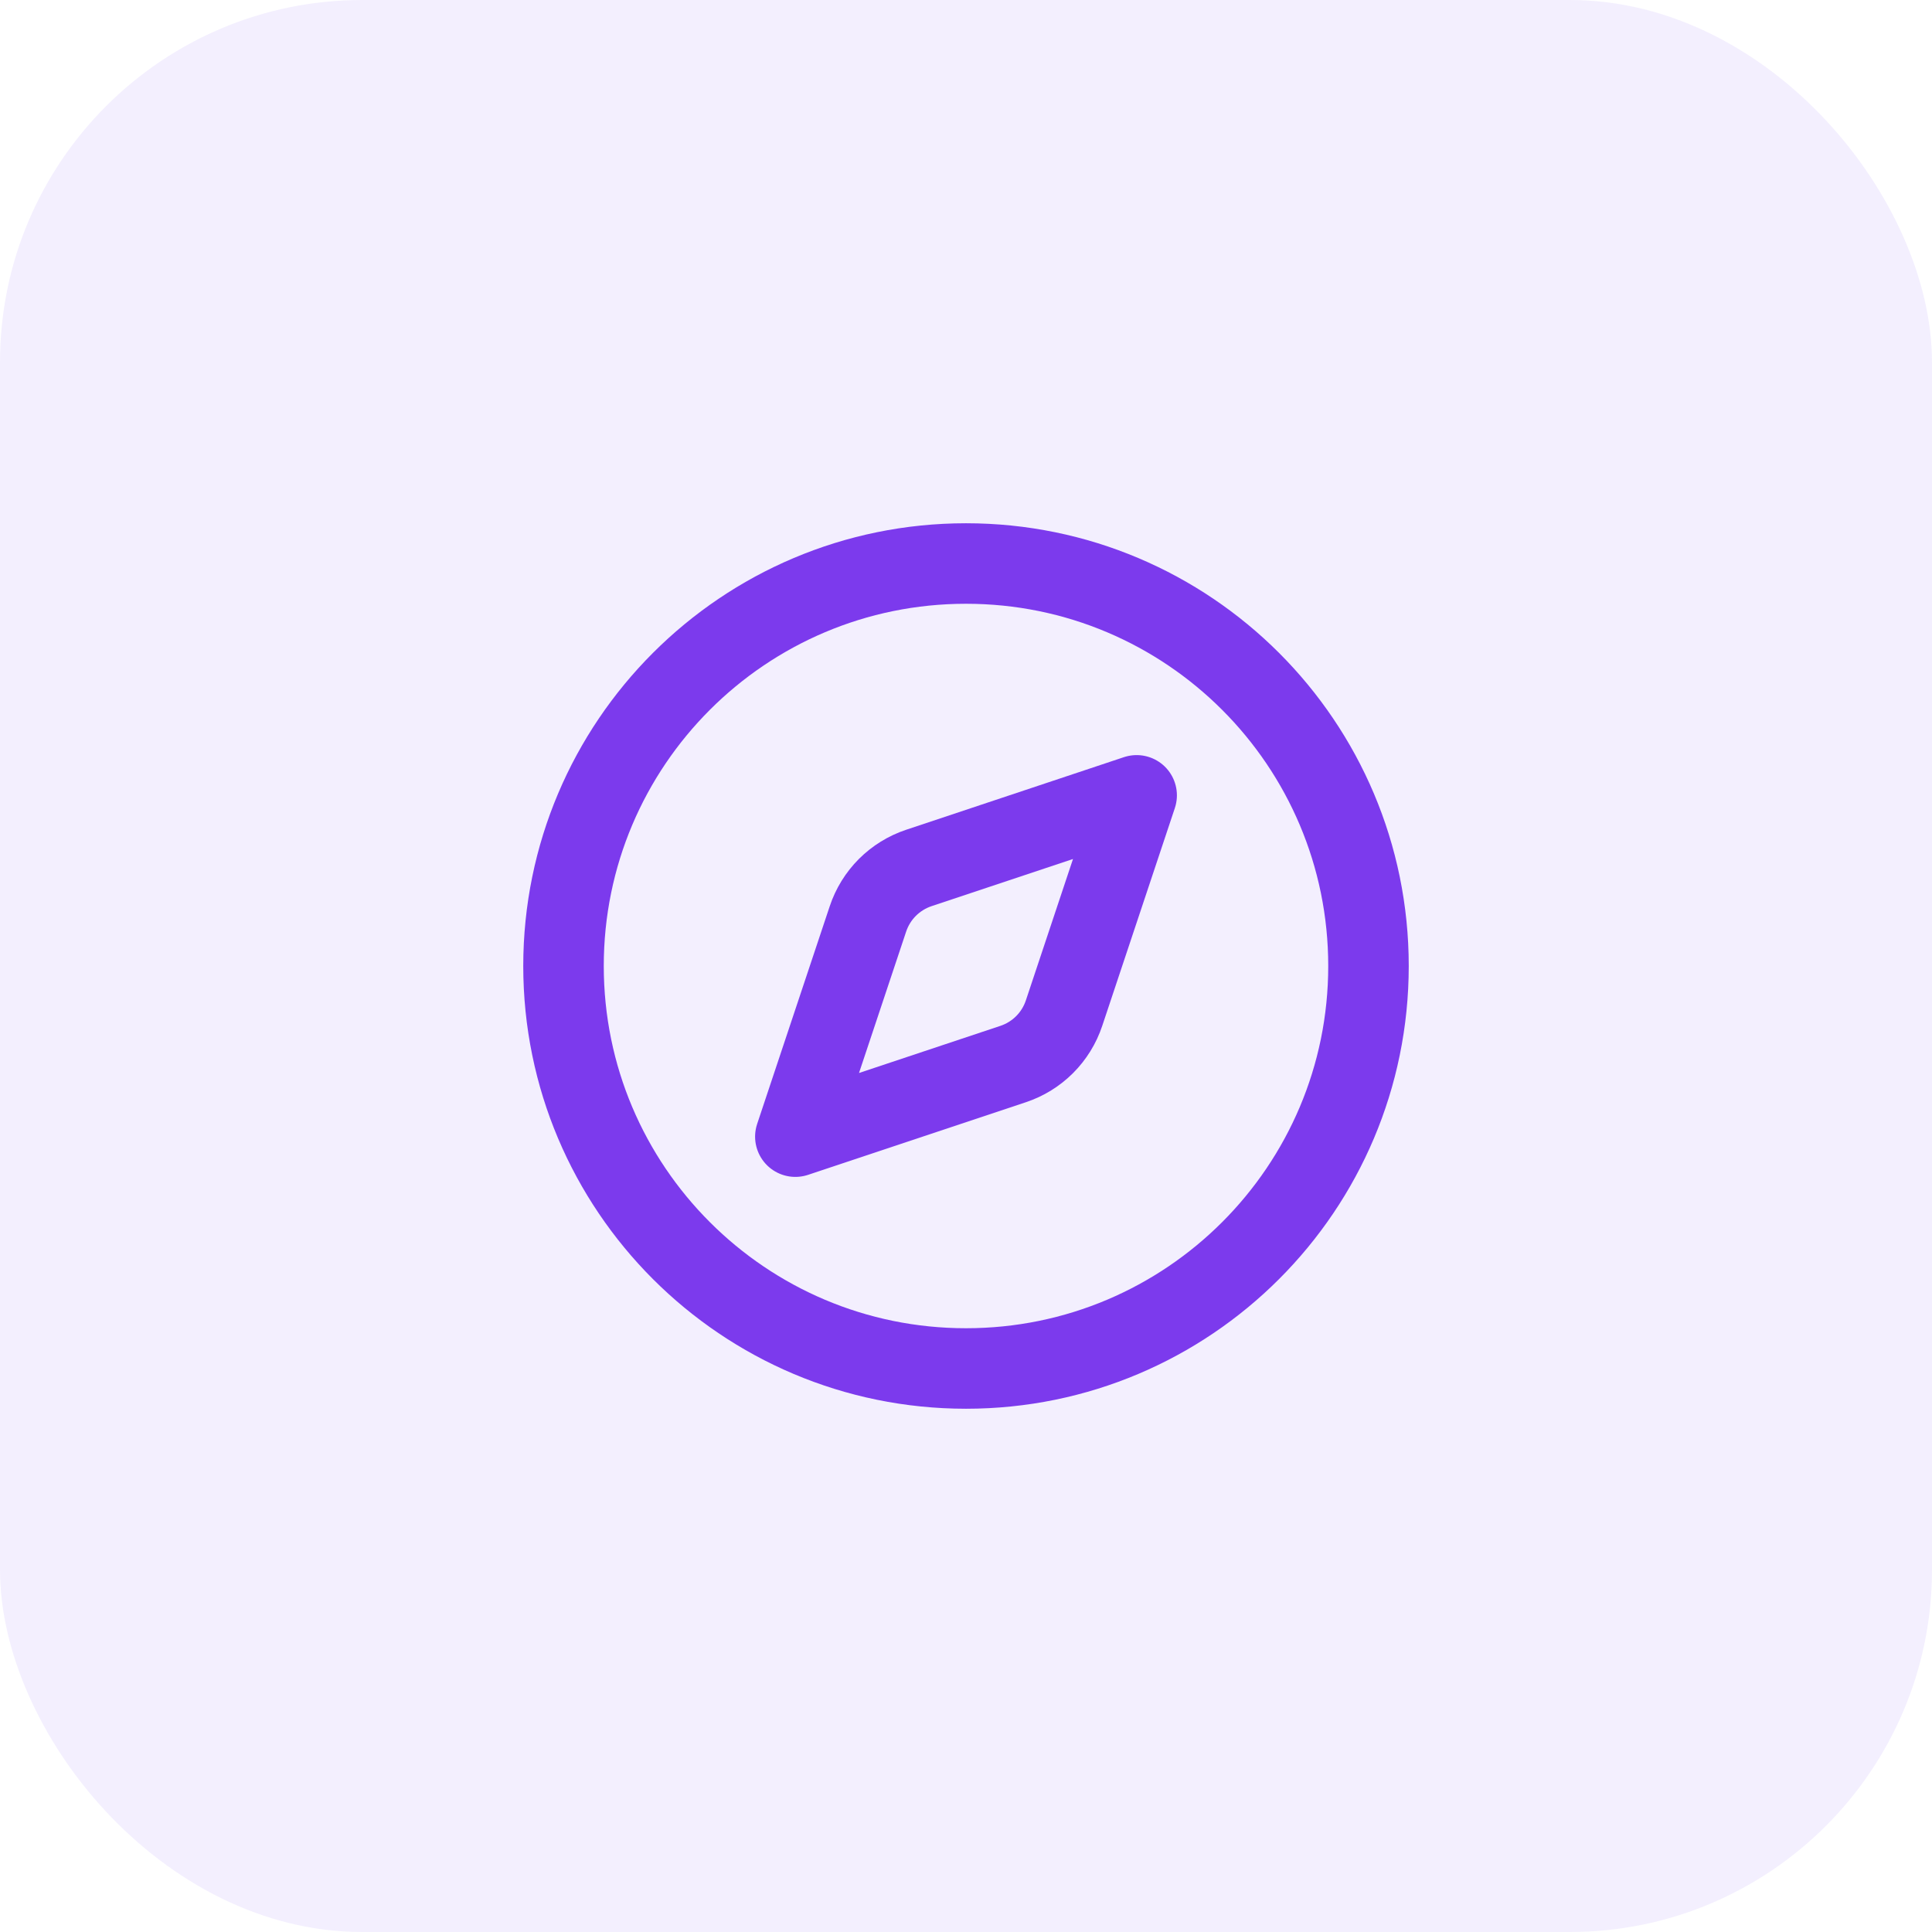
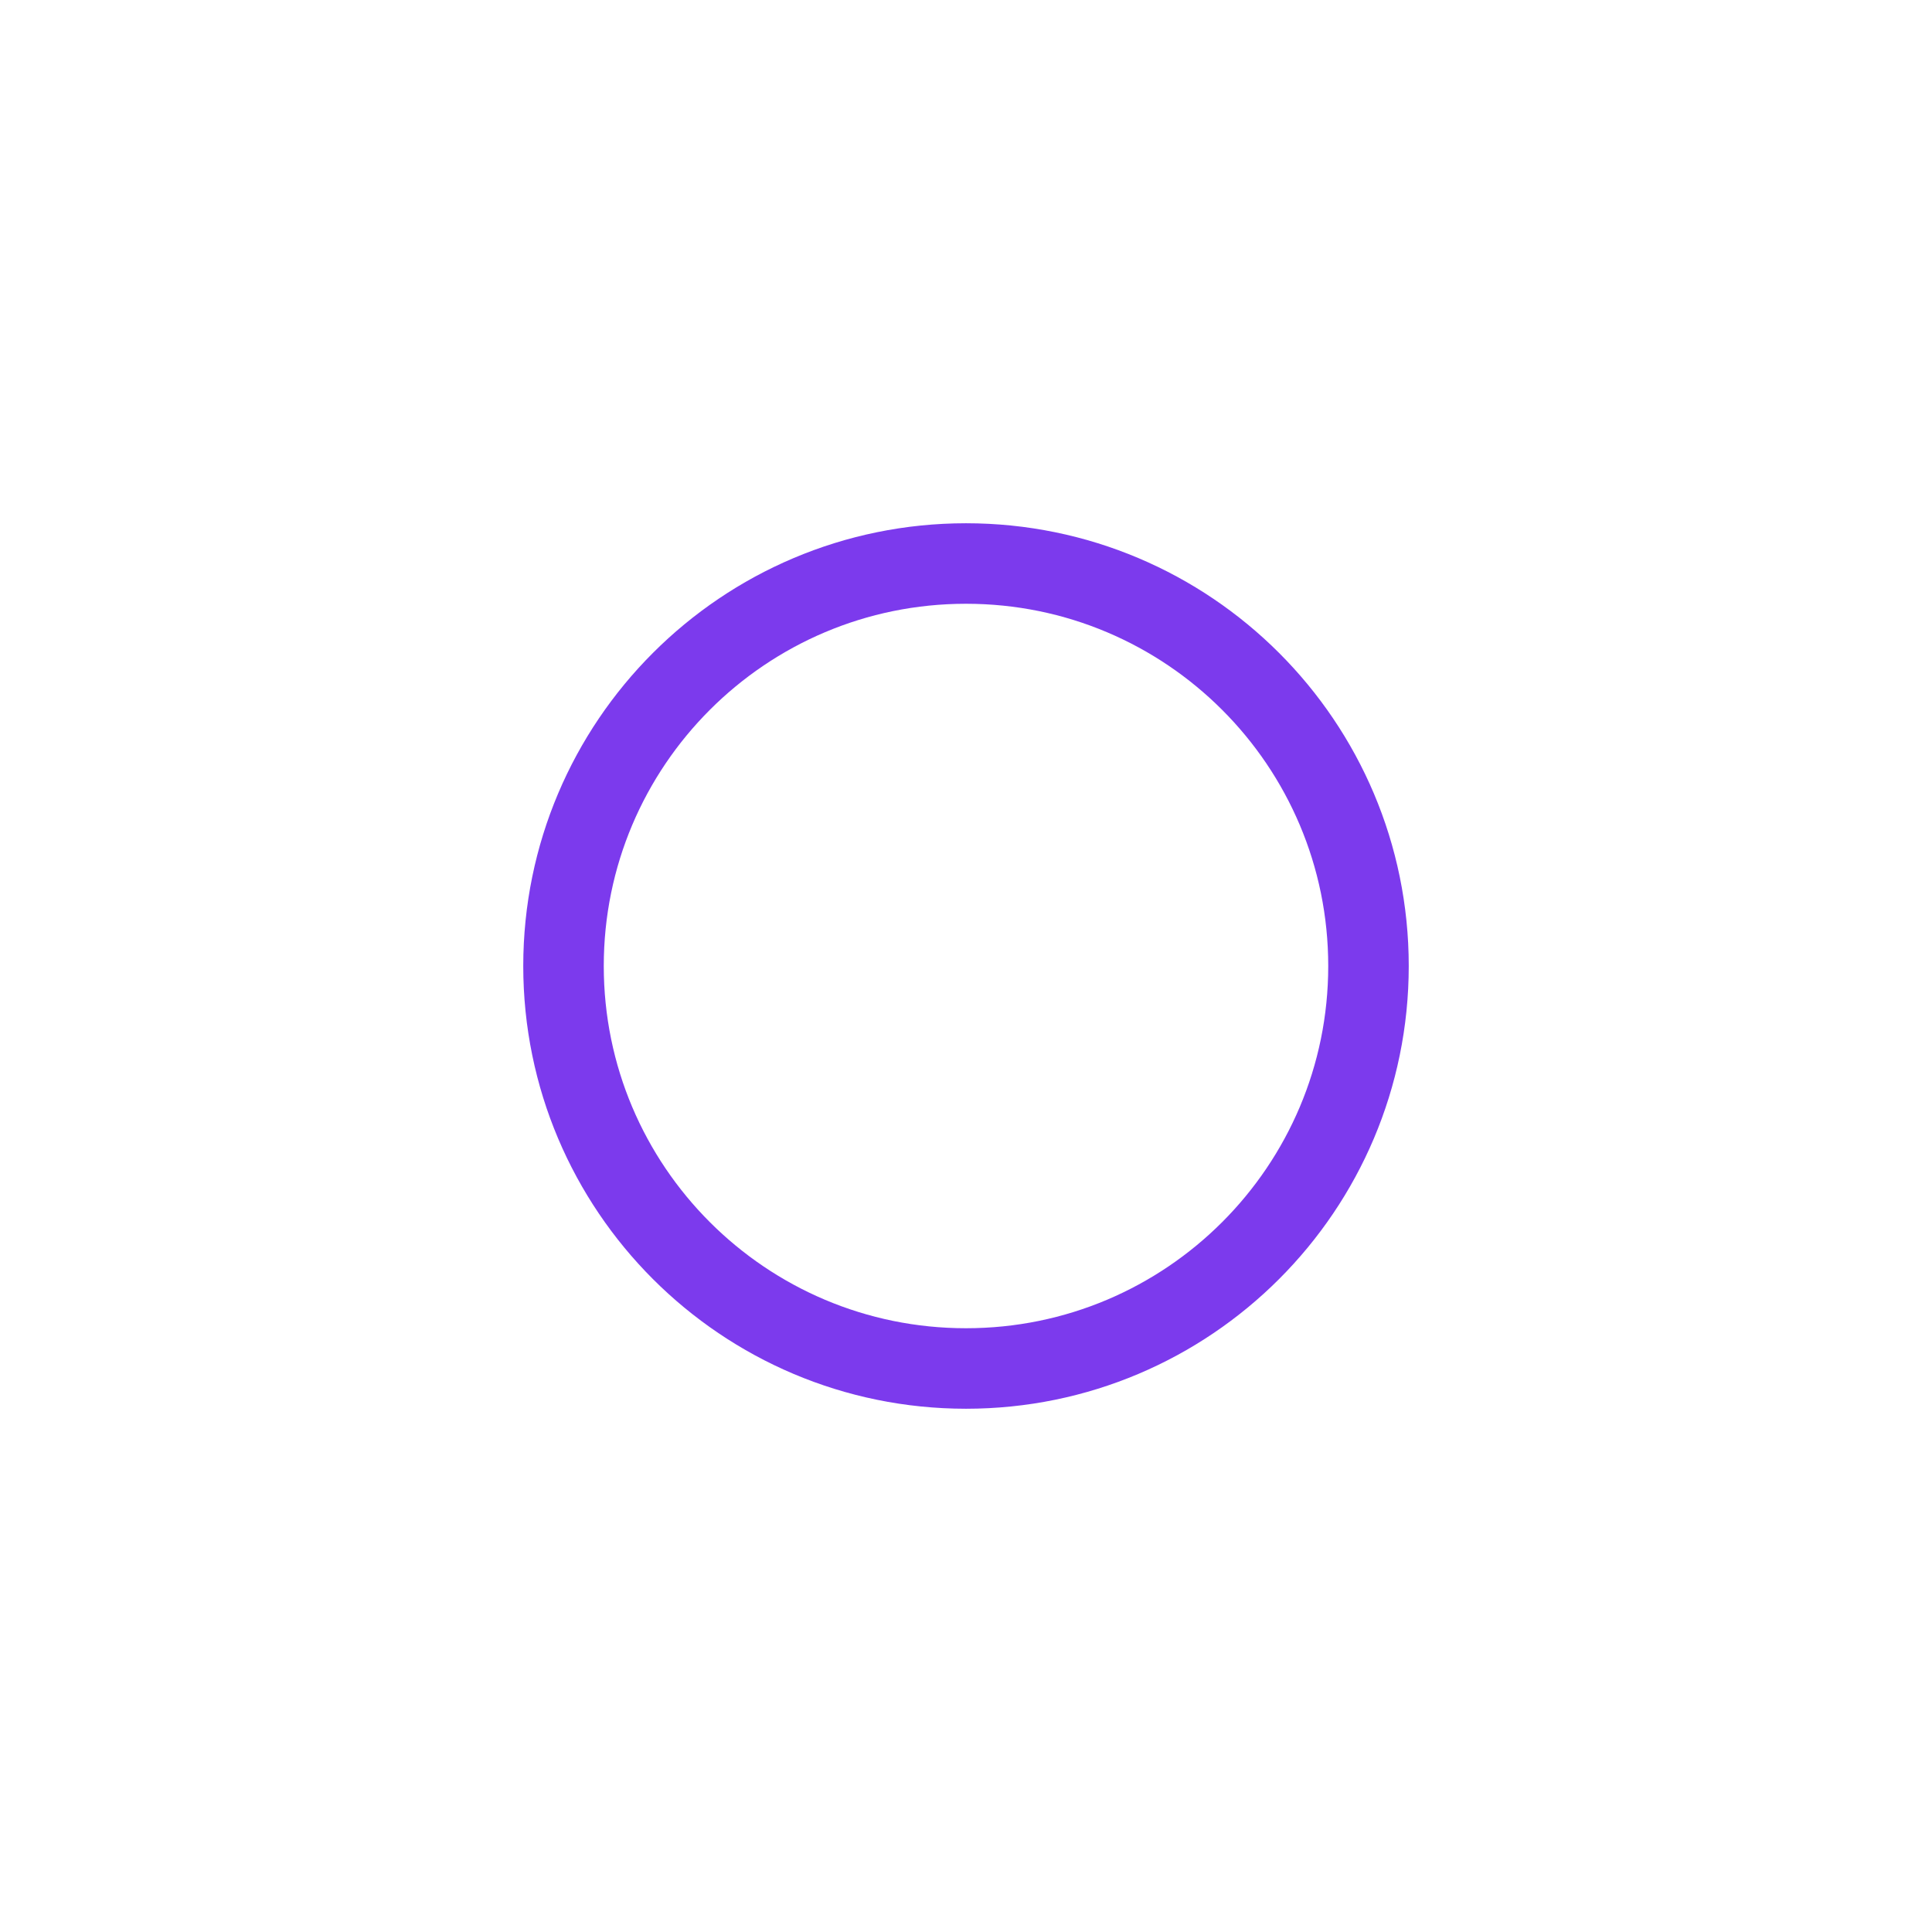
<svg xmlns="http://www.w3.org/2000/svg" width="64" height="64" viewBox="0 0 64 64" fill="none">
-   <rect width="64" height="64" rx="12" fill="#8B5CF6" fill-opacity="0.1" />
-   <path d="M37.653 26.347L35.248 33.561C35.117 33.954 34.897 34.311 34.604 34.604C34.311 34.897 33.954 35.117 33.561 35.248L26.347 37.653L28.752 30.439C28.883 30.046 29.104 29.689 29.396 29.396C29.689 29.104 30.046 28.883 30.439 28.752L37.653 26.347Z" stroke="#7C3AED" stroke-width="2.667" stroke-linecap="round" stroke-linejoin="round" />
  <path d="M32 45.333C39.364 45.333 45.333 39.364 45.333 32C45.333 24.636 39.364 18.667 32 18.667C24.636 18.667 18.667 24.636 18.667 32C18.667 39.364 24.636 45.333 32 45.333Z" stroke="#7C3AED" stroke-width="2.667" stroke-linecap="round" stroke-linejoin="round" />
</svg>